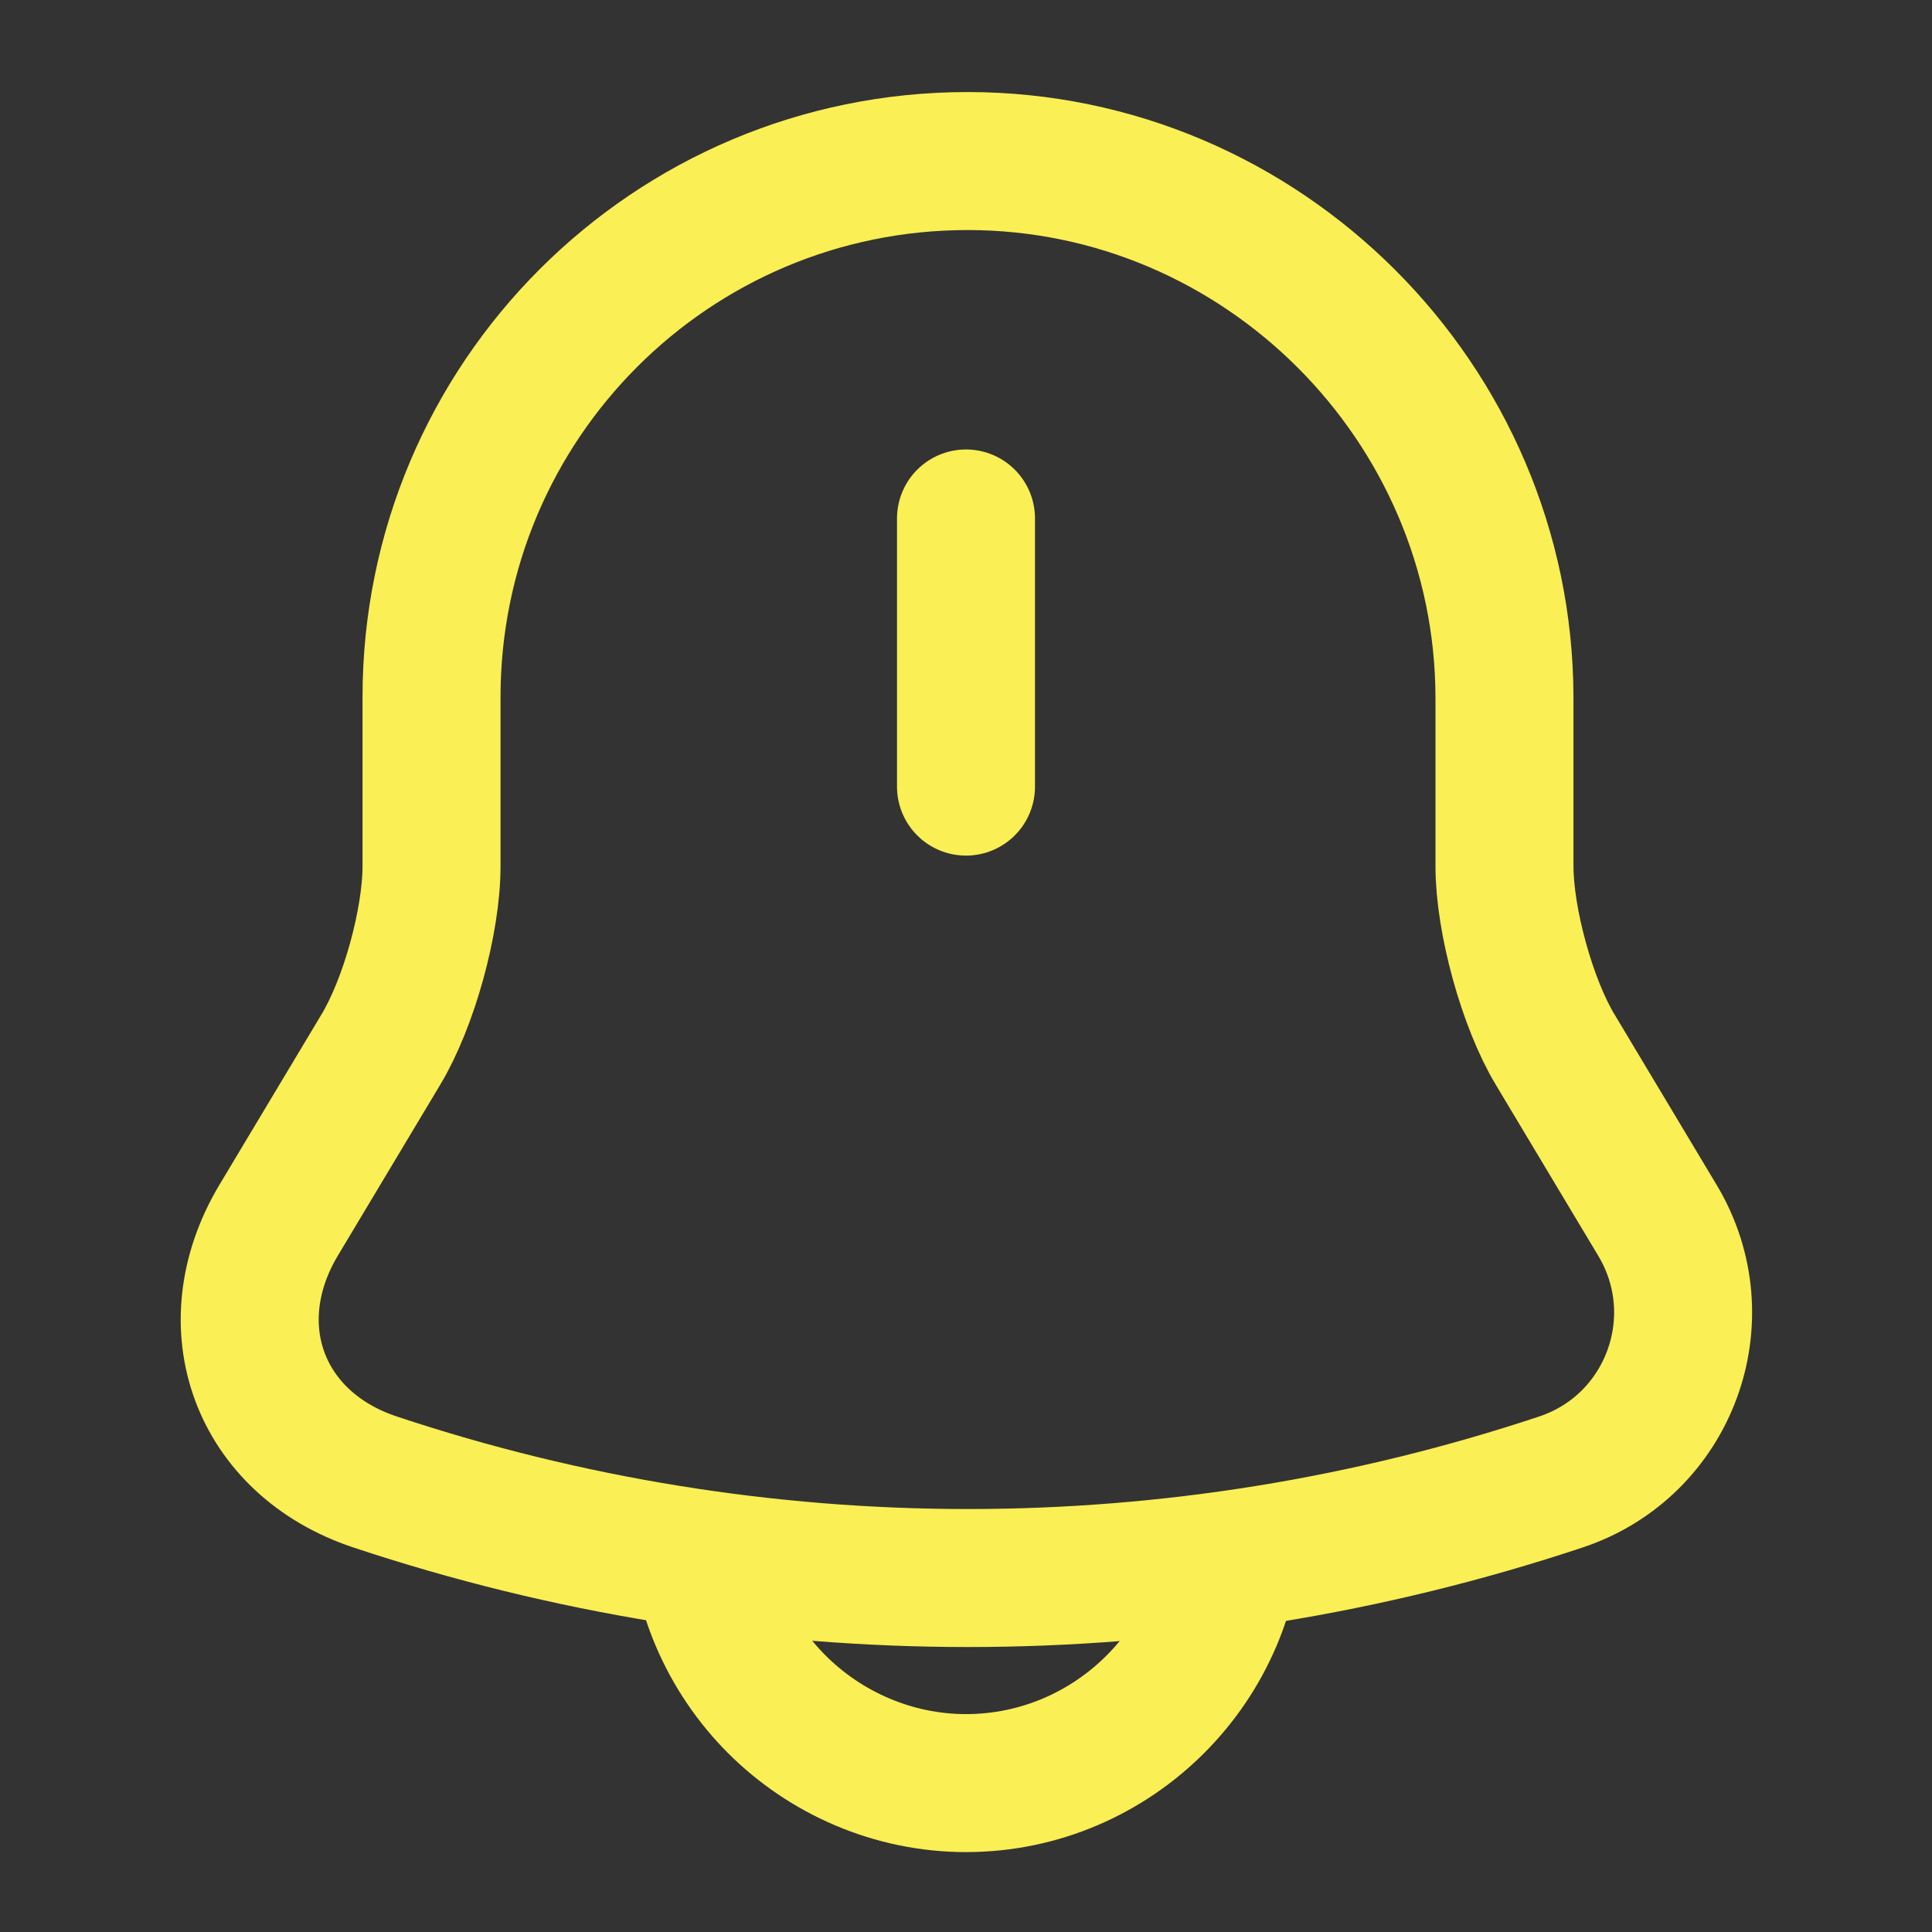
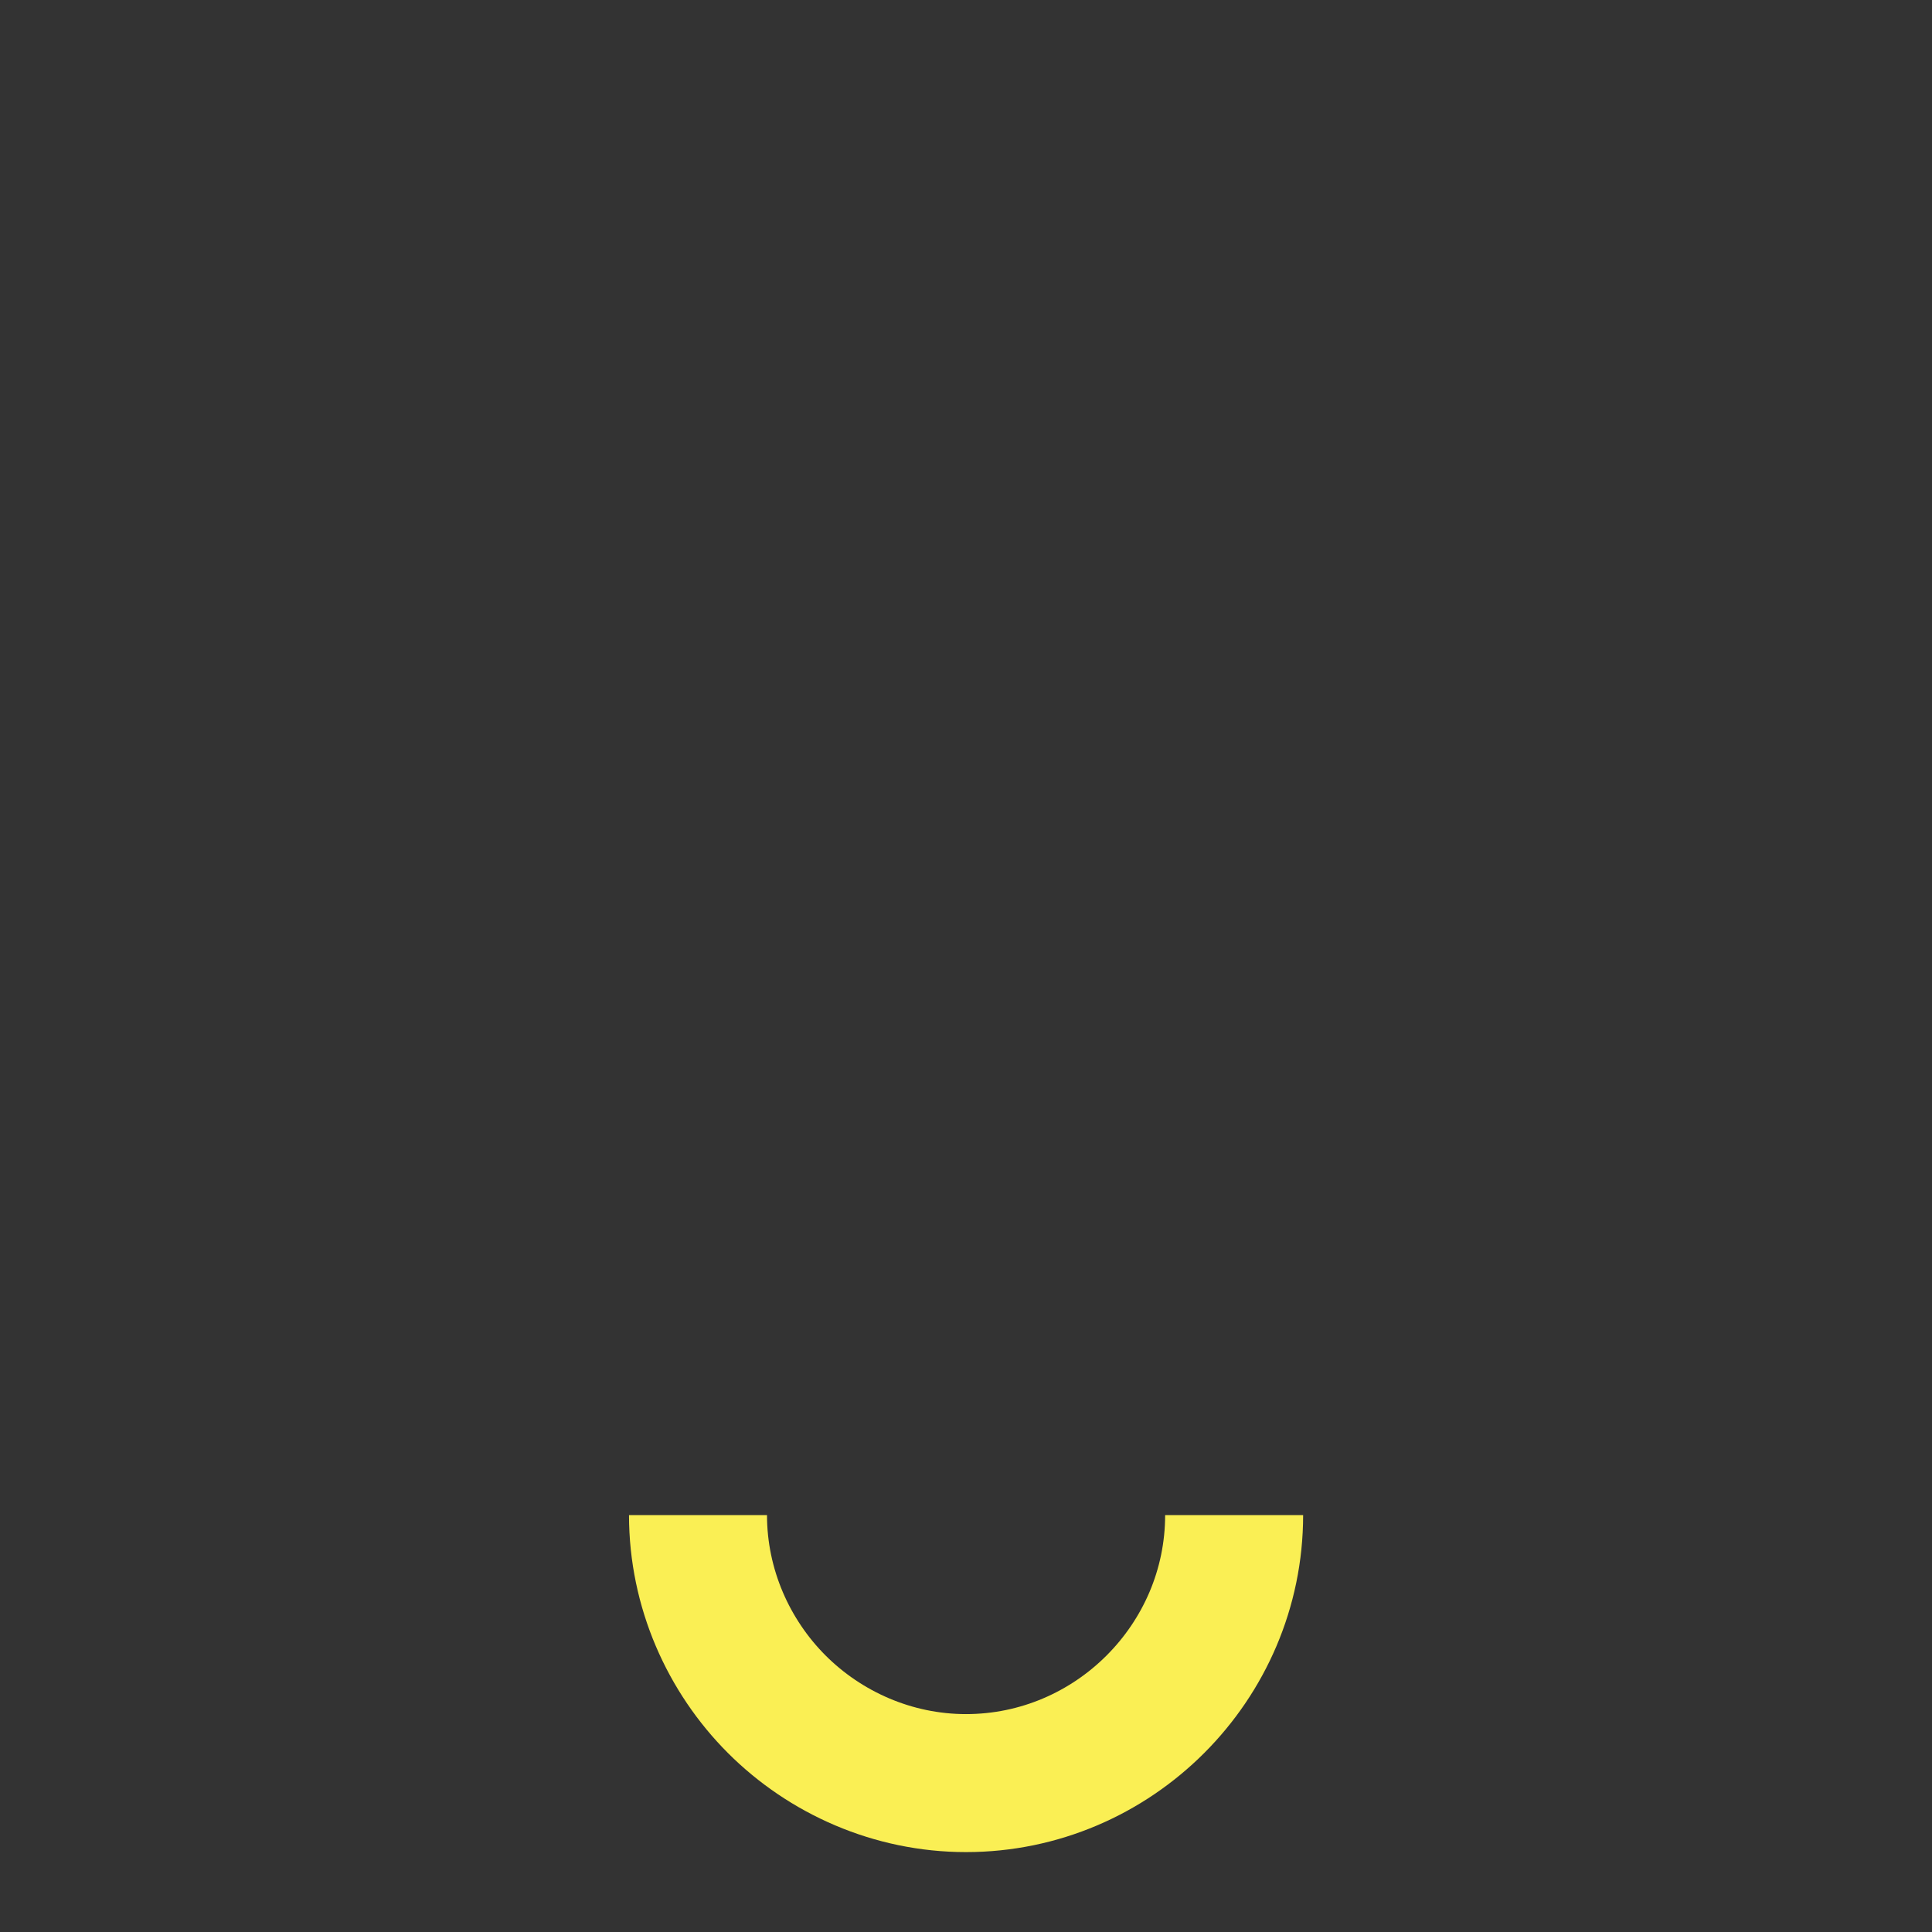
<svg xmlns="http://www.w3.org/2000/svg" width="14" height="14" viewBox="0 0 14 14" fill="none">
  <rect x="0" y="0" width="14" height="14" fill="#333333" stroke="none" />
-   <path d="M7 3.757V5.7" stroke="#FAEF54" stroke-miterlimit="10" stroke-linecap="round" />
-   <path d="M7.012 1.167C4.865 1.167 3.127 2.905 3.127 5.052V6.277C3.127 6.674 2.963 7.269 2.759 7.607L2.018 8.844C1.563 9.608 1.878 10.46 2.718 10.739C5.507 11.667 8.522 11.667 11.311 10.739C12.098 10.477 12.437 9.555 12.011 8.844L11.27 7.607C11.066 7.269 10.902 6.668 10.902 6.277V5.052C10.897 2.917 9.147 1.167 7.012 1.167Z" stroke="#FAEF54" stroke-miterlimit="10" stroke-linecap="round" />
  <path d="M8.943 10.979C8.943 12.046 8.068 12.921 7 12.921C6.469 12.921 5.979 12.7 5.629 12.35C5.279 12 5.058 11.51 5.058 10.979" stroke="#FAEF54" stroke-miterlimit="10" />
</svg>